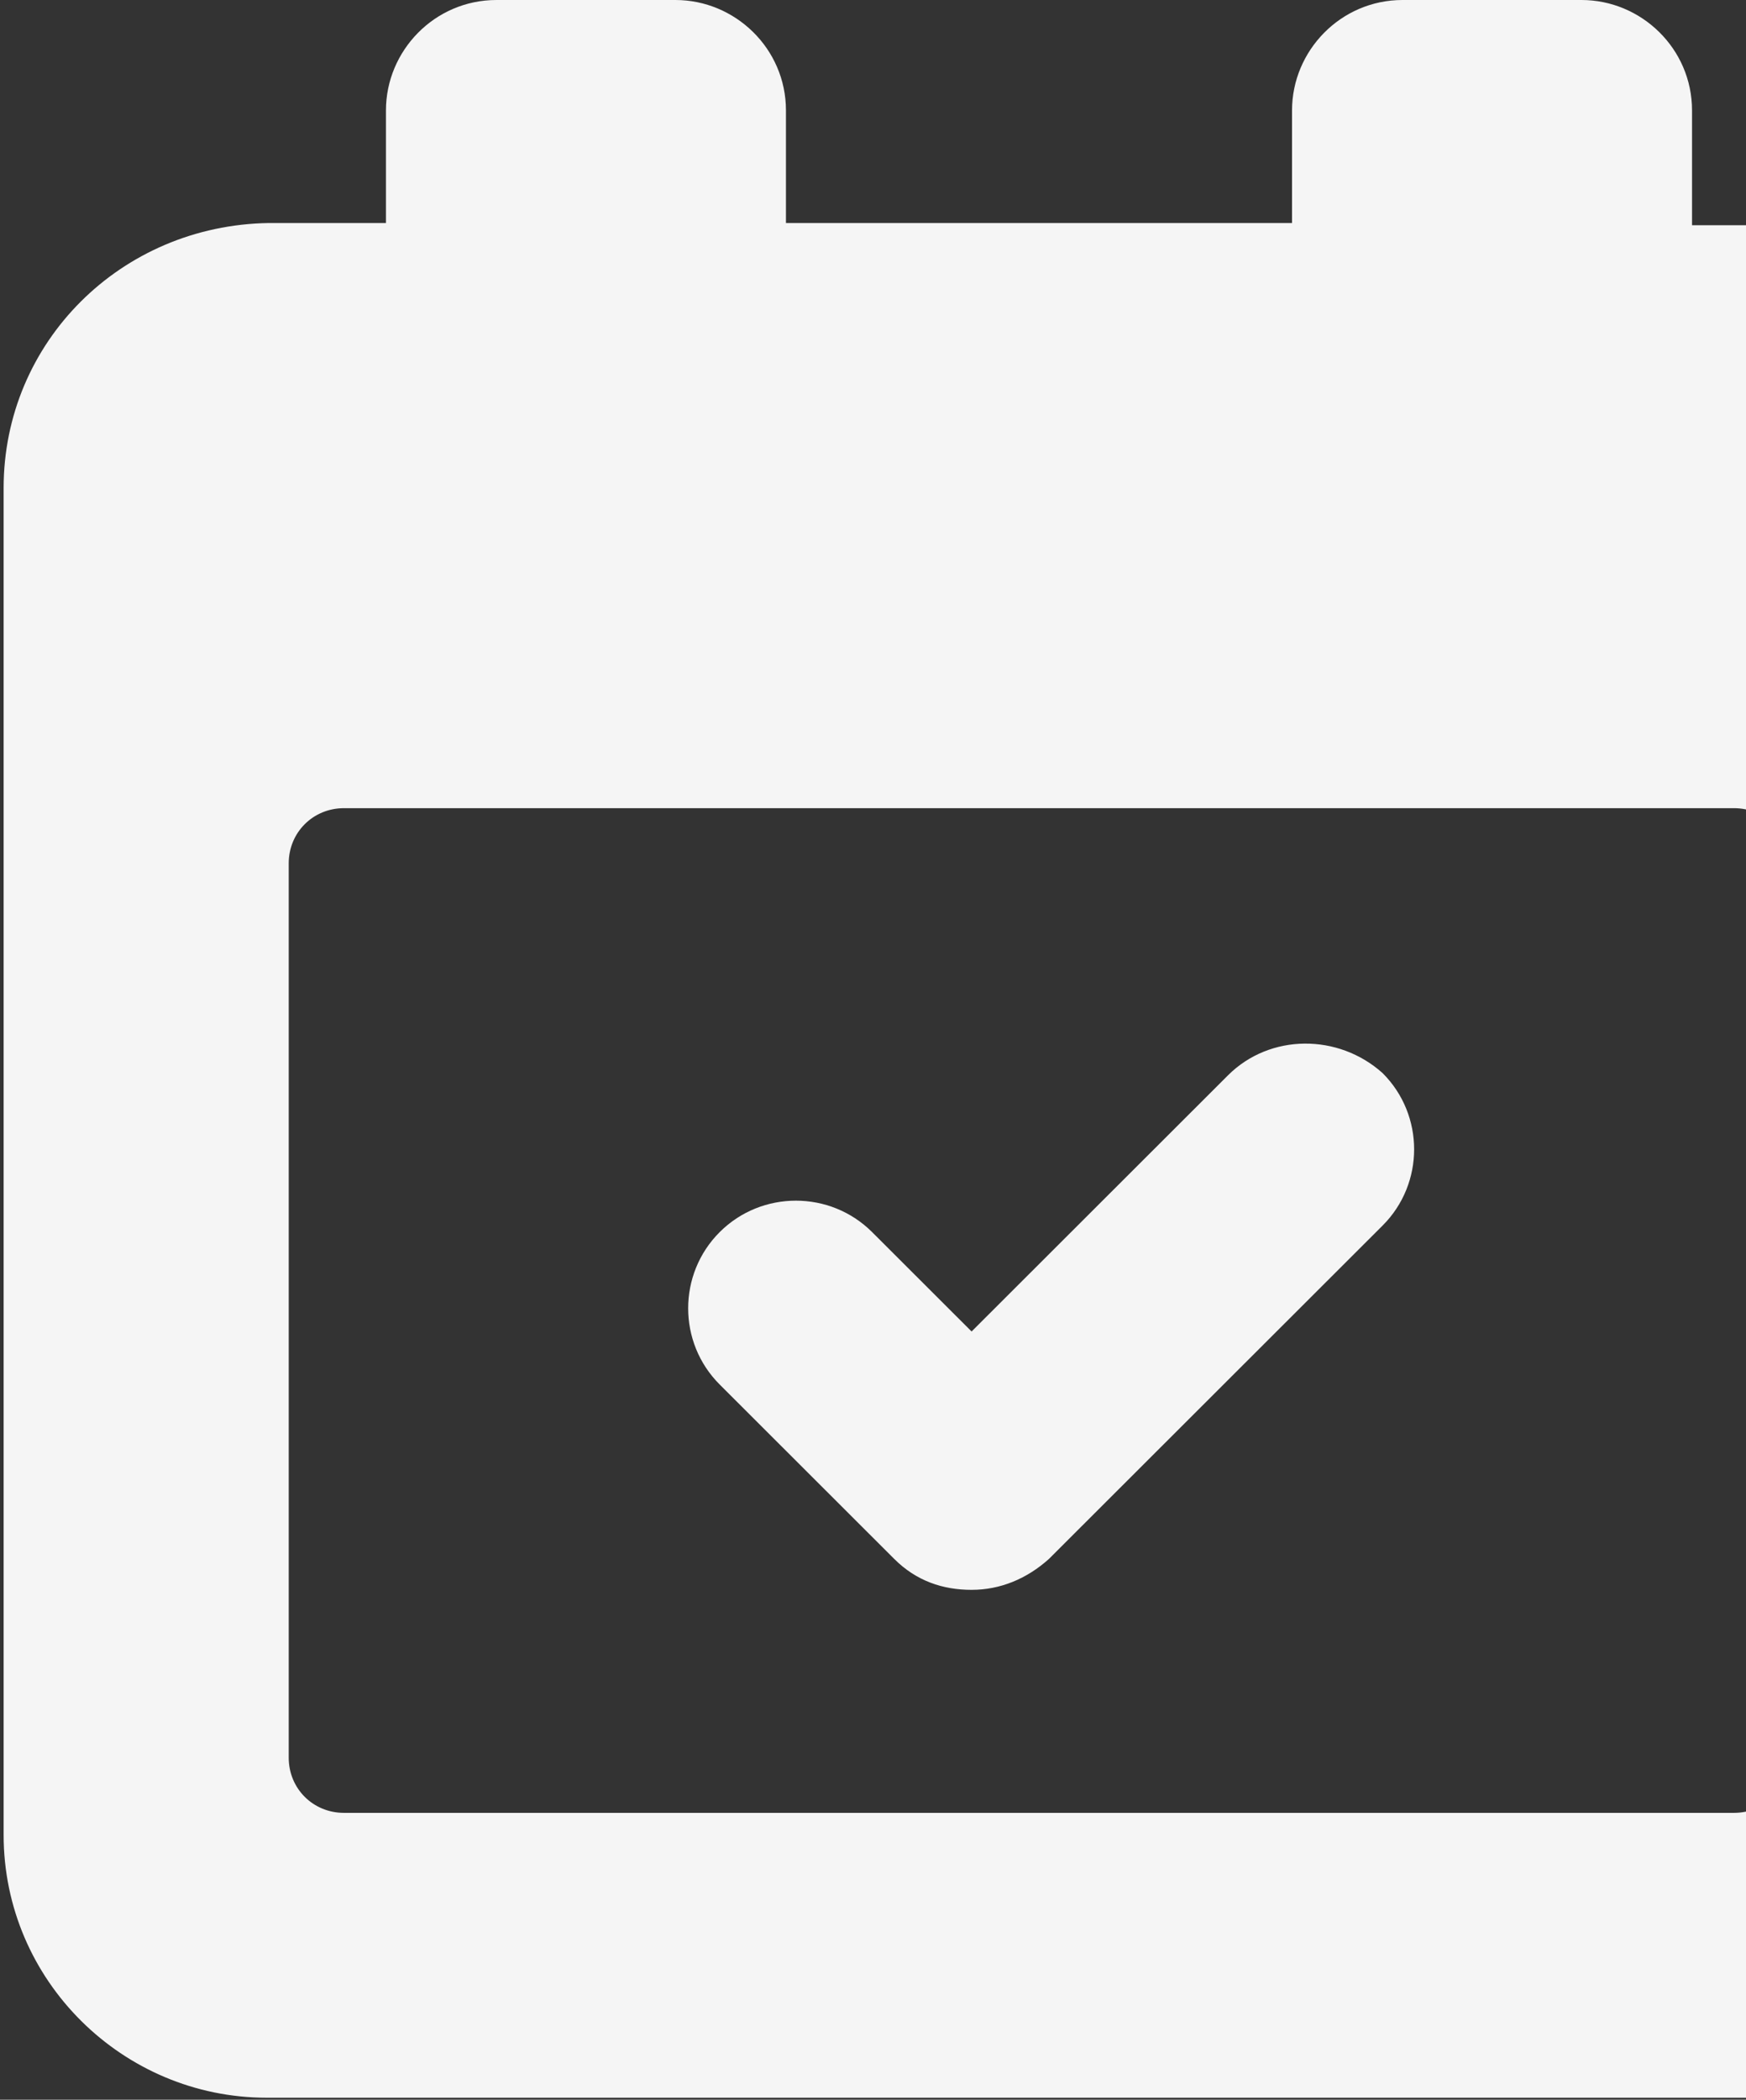
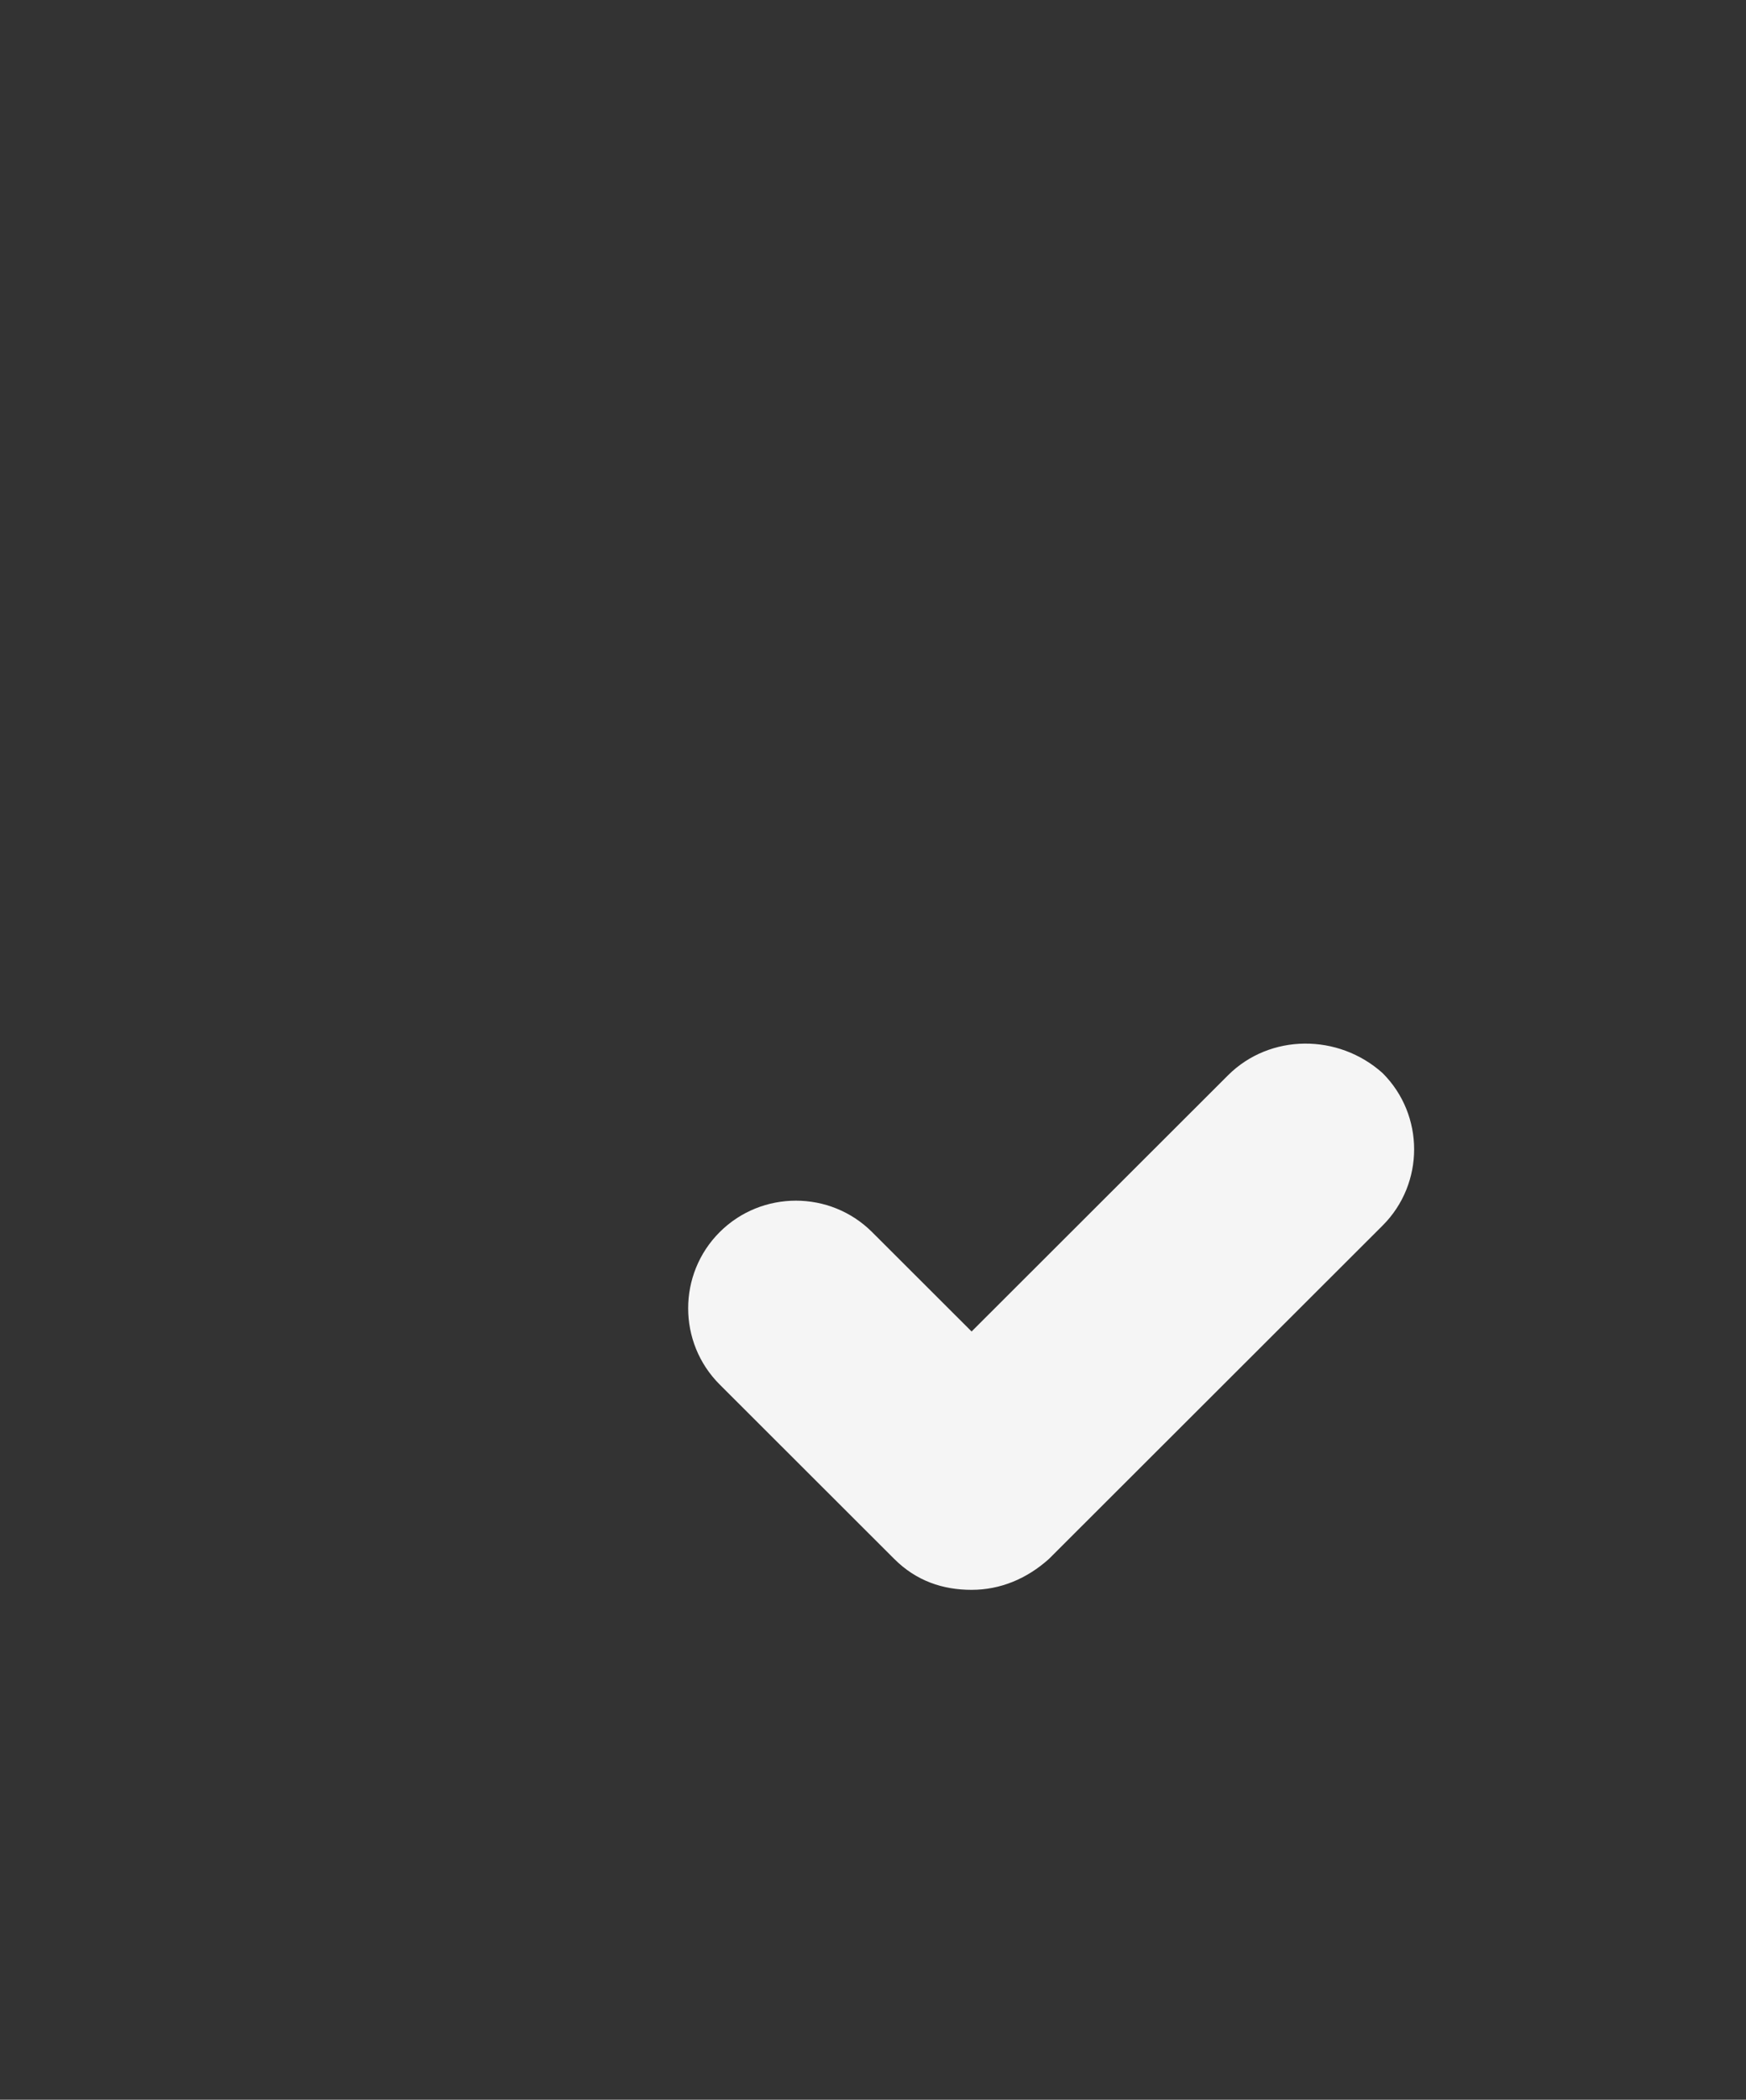
<svg xmlns="http://www.w3.org/2000/svg" width="178px" height="214px" viewBox="0 0 178 214" version="1.1">
  <rect x="0" y="0" width="178" height="214" fill="#333333" stroke="none" />
  <title>noun_event_2080360</title>
  <desc>Created with Sketch.</desc>
  <g id="Page-1" stroke="none" stroke-width="1" fill="none" fill-rule="evenodd">
    <g id="MARKET-STATISTICS" transform="translate(-1262, -186)" fill="#F5F5F5" fill-rule="nonzero">
      <g id="noun_event_2080360-2-copy" transform="translate(1262, 186)">
        <g id="noun_event_2080360" transform="translate(0.37, 0)">
          <path d="M124.816,109.598 L98.681,135.703 L88.542,125.576 C84.262,121.3 77.278,121.3 72.997,125.576 C68.716,129.852 68.716,136.828 72.997,141.104 L90.795,158.883 C93.048,161.133 95.752,162.033 98.681,162.033 C101.61,162.033 104.313,160.908 106.566,158.883 L140.587,124.901 C144.867,120.625 144.867,113.648 140.587,109.373 C136.081,105.322 129.096,105.322 124.816,109.598 Z" id="Path" />
-           <path d="M184.069,22.955 L172.128,22.955 L172.128,11.252 C172.128,4.951 166.946,1.53508911e-13 160.863,1.53508911e-13 L142.614,1.53508911e-13 C136.306,1.53508911e-13 131.349,5.176 131.349,11.252 L131.349,22.73 L79.756,22.73 L79.756,11.252 C79.756,4.951 74.574,1.53508911e-13 68.491,1.53508911e-13 L50.242,1.53508911e-13 C43.933,1.53508911e-13 38.977,5.176 38.977,11.252 L38.977,22.73 L27.036,22.73 C11.941,22.955 9.9892728e-13,34.882 9.9892728e-13,49.735 L9.9892728e-13,187.014 C9.9892728e-13,201.867 12.166,213.794 26.811,213.794 L184.069,213.794 C198.939,213.794 210.88,201.642 210.88,187.014 L210.88,49.735 C210.88,34.882 198.939,22.955 184.069,22.955 Z M182.042,179.137 C182.042,182.288 179.563,184.763 176.409,184.763 L34.696,184.763 C31.542,184.763 29.064,182.288 29.064,179.137 L29.064,87.993 C29.064,84.843 31.542,82.367 34.696,82.367 L176.409,82.367 C179.563,82.367 182.042,84.843 182.042,87.993 L182.042,179.137 Z" id="Shape" />
        </g>
      </g>
    </g>
  </g>
</svg>